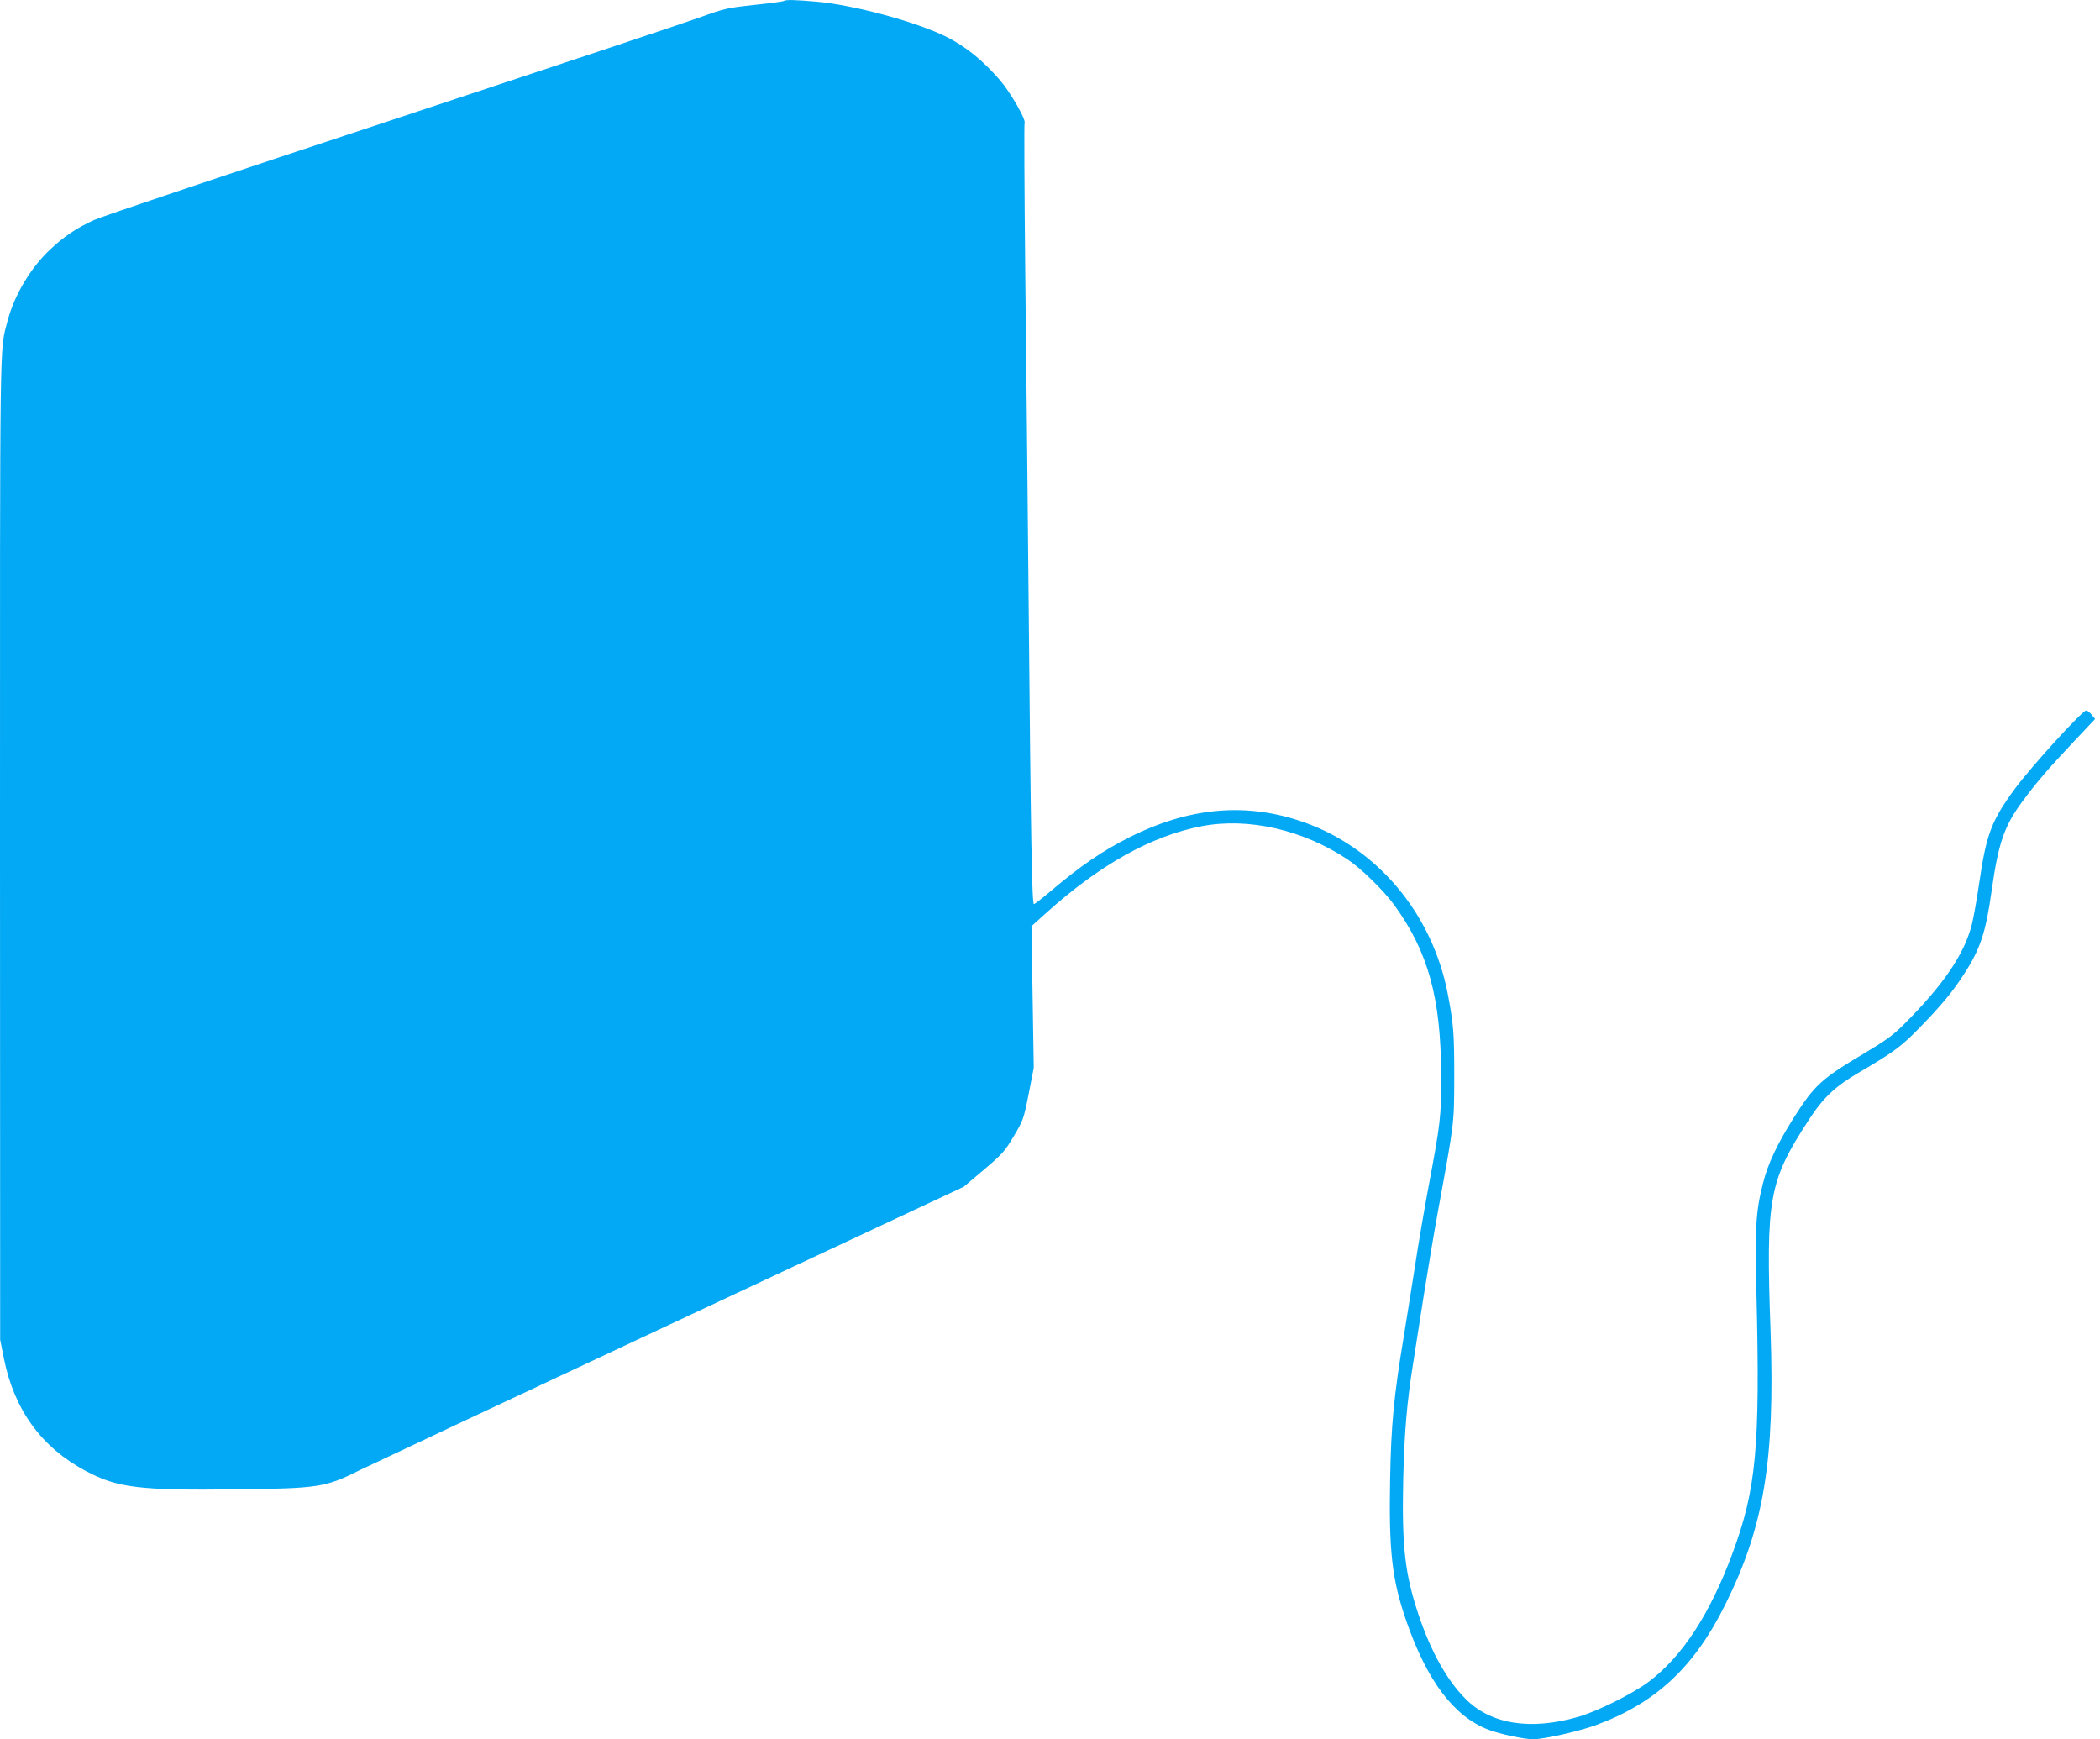
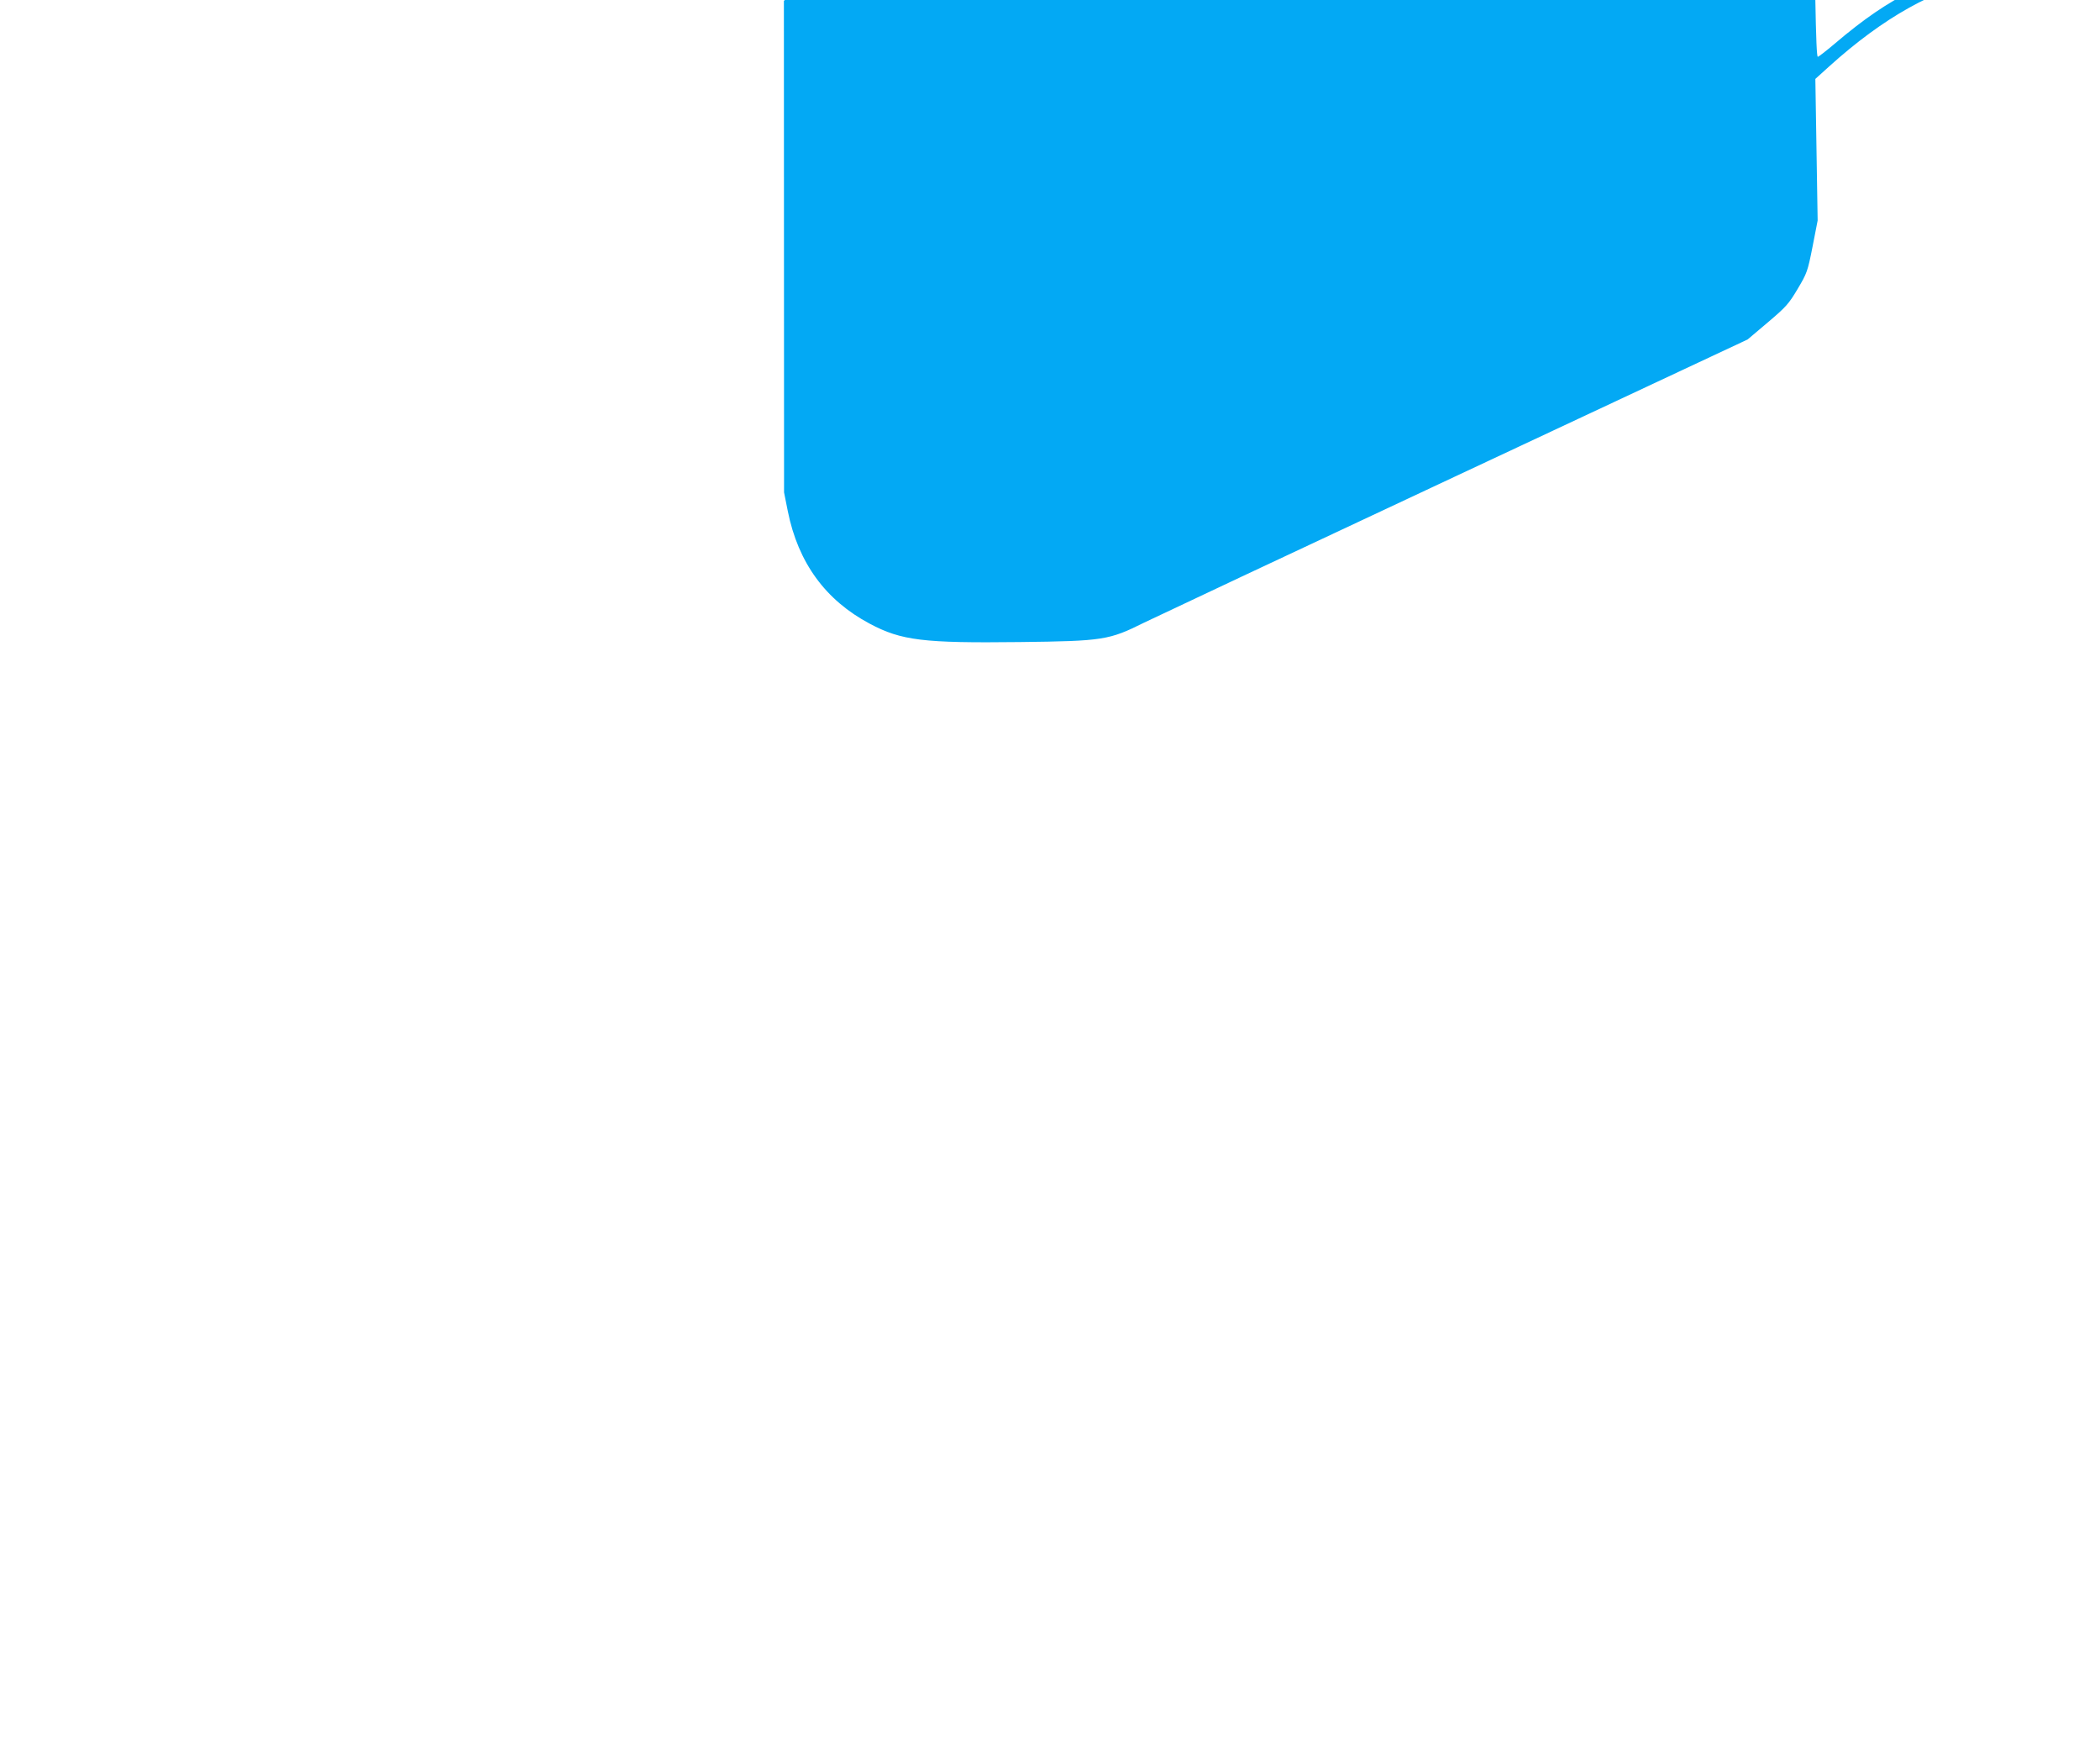
<svg xmlns="http://www.w3.org/2000/svg" version="1.0" width="1280pt" height="1060pt" viewBox="0 0 1280 1060" preserveAspectRatio="xMidYMid meet">
  <g transform="translate(0,1060) scale(0.1,-0.1)" fill="#03a9f4" stroke="none">
-     <path d="M4778 10594 c-4 -3 -84 -14 -180 -24 -165 -18 -181 -21 -338 -78 -91 -33 -939 -315 -1885 -628 -946 -312 -1757 -584 -1802 -605 -109 -50 -183 -100 -271 -183 -118 -112 -216 -278 -256 -432 -49 -188 -46 -8 -46 -3214 l1 -2995 23 -115 c63 -314 230 -542 499 -685 193 -103 327 -119 916 -112 508 6 543 12 756 118 55 27 905 427 1890 888 l1789 838 123 104 c112 95 128 113 182 204 57 96 61 106 91 258 l31 159 -7 431 -7 432 84 76 c330 298 646 475 955 534 283 54 616 -22 888 -203 83 -55 222 -191 286 -280 205 -283 283 -565 284 -1032 1 -260 -3 -289 -80 -700 -24 -129 -60 -338 -79 -465 -20 -126 -51 -323 -70 -438 -59 -354 -76 -533 -82 -863 -8 -435 11 -610 98 -861 127 -367 291 -585 502 -665 67 -26 219 -58 271 -58 67 0 283 49 386 87 362 134 596 352 784 730 238 477 305 880 278 1668 -29 818 -11 914 233 1290 90 138 161 205 318 296 197 115 248 153 358 266 131 135 198 215 266 320 103 157 137 259 173 518 41 289 76 391 191 546 83 112 156 197 310 360 l129 137 -21 26 c-11 14 -26 26 -33 26 -24 0 -336 -343 -437 -480 -140 -191 -172 -274 -215 -570 -14 -96 -34 -210 -45 -254 -46 -181 -173 -368 -416 -611 -64 -64 -111 -98 -239 -174 -261 -155 -304 -194 -428 -389 -103 -163 -161 -286 -190 -403 -44 -173 -50 -269 -40 -674 23 -935 -1 -1192 -147 -1584 -137 -369 -305 -626 -509 -780 -97 -73 -316 -182 -432 -215 -290 -83 -530 -45 -684 109 -114 114 -211 286 -288 515 -83 249 -102 415 -93 825 7 286 22 466 61 710 13 83 42 269 65 415 23 146 62 378 87 515 100 545 97 523 98 815 0 261 -4 318 -40 505 -95 489 -429 886 -877 1044 -347 122 -694 93 -1061 -91 -164 -82 -302 -176 -483 -330 -51 -43 -96 -78 -101 -78 -12 0 -19 393 -32 1815 -6 633 -15 1552 -21 2043 -5 491 -7 897 -4 902 11 18 -85 185 -147 258 -107 124 -211 208 -328 267 -183 91 -564 195 -795 215 -126 11 -189 13 -197 4z" />
+     <path d="M4778 10594 l1 -2995 23 -115 c63 -314 230 -542 499 -685 193 -103 327 -119 916 -112 508 6 543 12 756 118 55 27 905 427 1890 888 l1789 838 123 104 c112 95 128 113 182 204 57 96 61 106 91 258 l31 159 -7 431 -7 432 84 76 c330 298 646 475 955 534 283 54 616 -22 888 -203 83 -55 222 -191 286 -280 205 -283 283 -565 284 -1032 1 -260 -3 -289 -80 -700 -24 -129 -60 -338 -79 -465 -20 -126 -51 -323 -70 -438 -59 -354 -76 -533 -82 -863 -8 -435 11 -610 98 -861 127 -367 291 -585 502 -665 67 -26 219 -58 271 -58 67 0 283 49 386 87 362 134 596 352 784 730 238 477 305 880 278 1668 -29 818 -11 914 233 1290 90 138 161 205 318 296 197 115 248 153 358 266 131 135 198 215 266 320 103 157 137 259 173 518 41 289 76 391 191 546 83 112 156 197 310 360 l129 137 -21 26 c-11 14 -26 26 -33 26 -24 0 -336 -343 -437 -480 -140 -191 -172 -274 -215 -570 -14 -96 -34 -210 -45 -254 -46 -181 -173 -368 -416 -611 -64 -64 -111 -98 -239 -174 -261 -155 -304 -194 -428 -389 -103 -163 -161 -286 -190 -403 -44 -173 -50 -269 -40 -674 23 -935 -1 -1192 -147 -1584 -137 -369 -305 -626 -509 -780 -97 -73 -316 -182 -432 -215 -290 -83 -530 -45 -684 109 -114 114 -211 286 -288 515 -83 249 -102 415 -93 825 7 286 22 466 61 710 13 83 42 269 65 415 23 146 62 378 87 515 100 545 97 523 98 815 0 261 -4 318 -40 505 -95 489 -429 886 -877 1044 -347 122 -694 93 -1061 -91 -164 -82 -302 -176 -483 -330 -51 -43 -96 -78 -101 -78 -12 0 -19 393 -32 1815 -6 633 -15 1552 -21 2043 -5 491 -7 897 -4 902 11 18 -85 185 -147 258 -107 124 -211 208 -328 267 -183 91 -564 195 -795 215 -126 11 -189 13 -197 4z" />
  </g>
</svg>